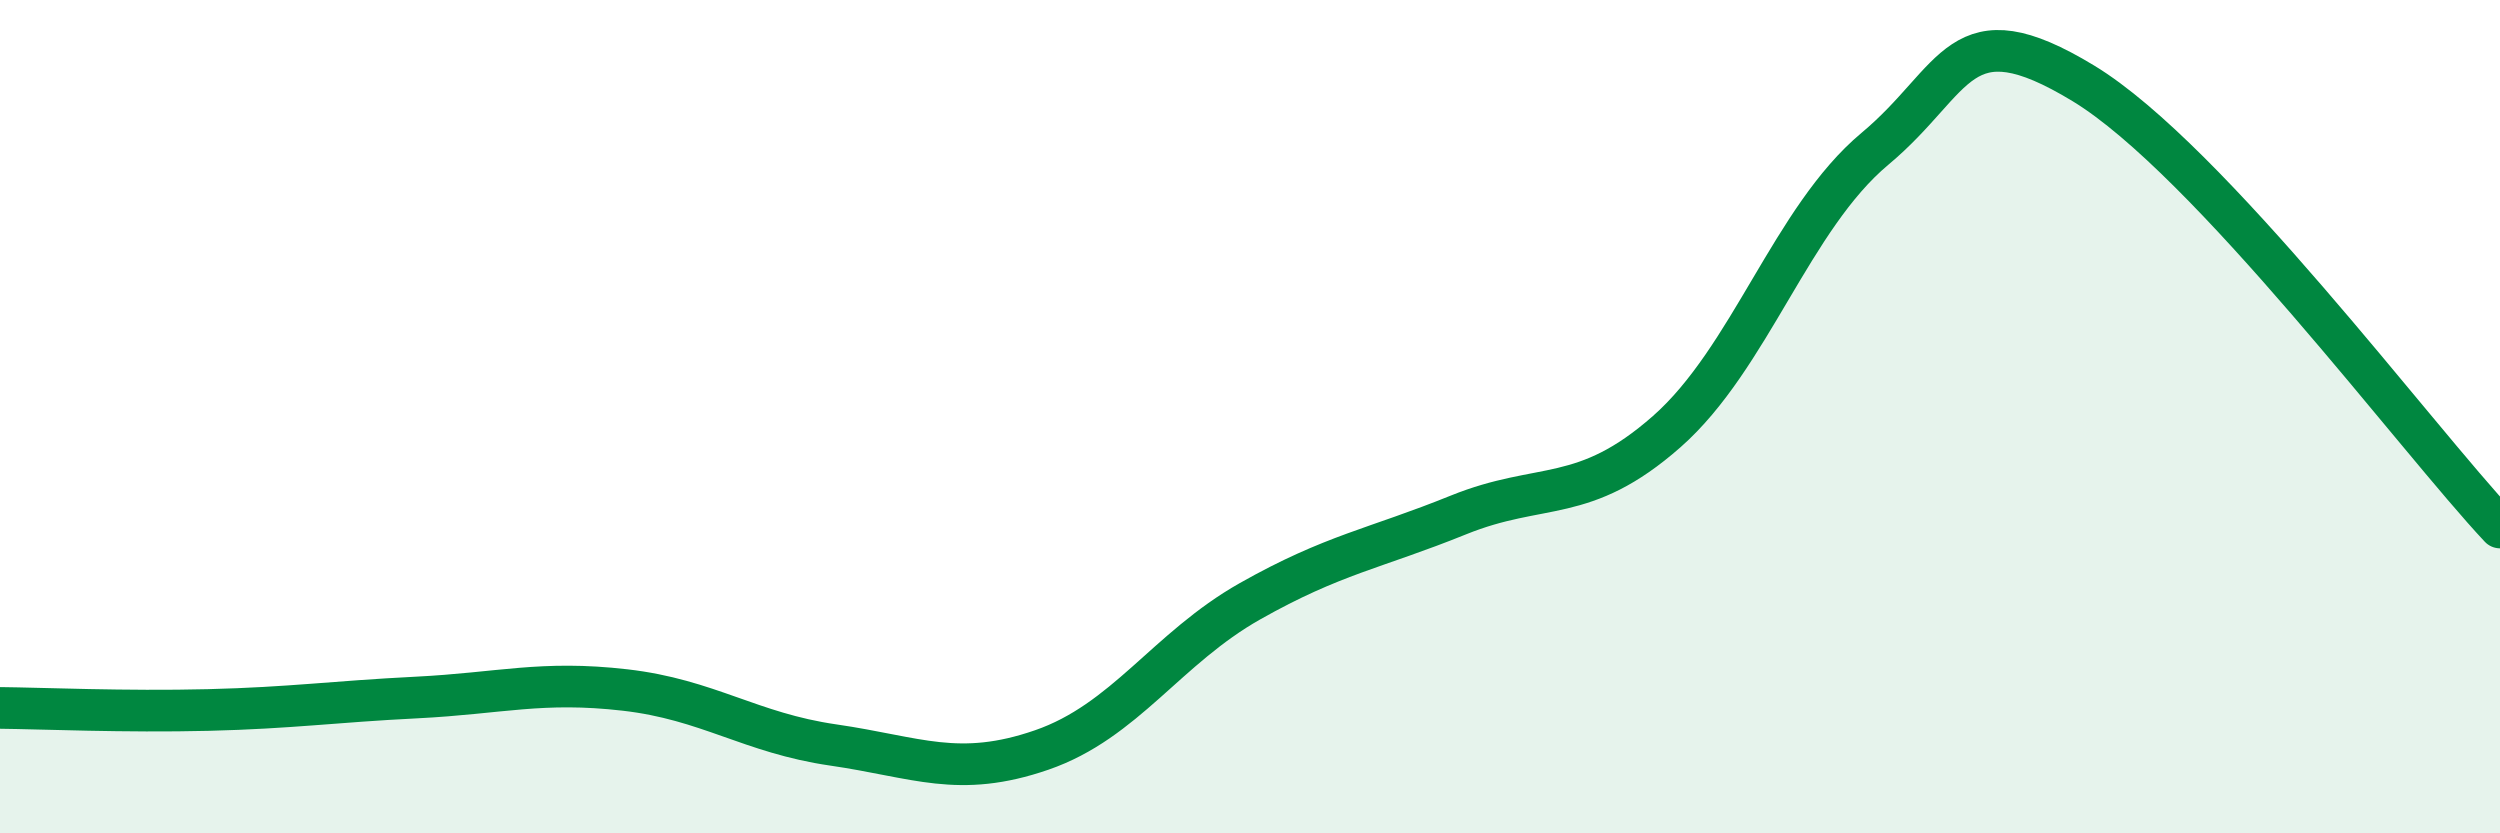
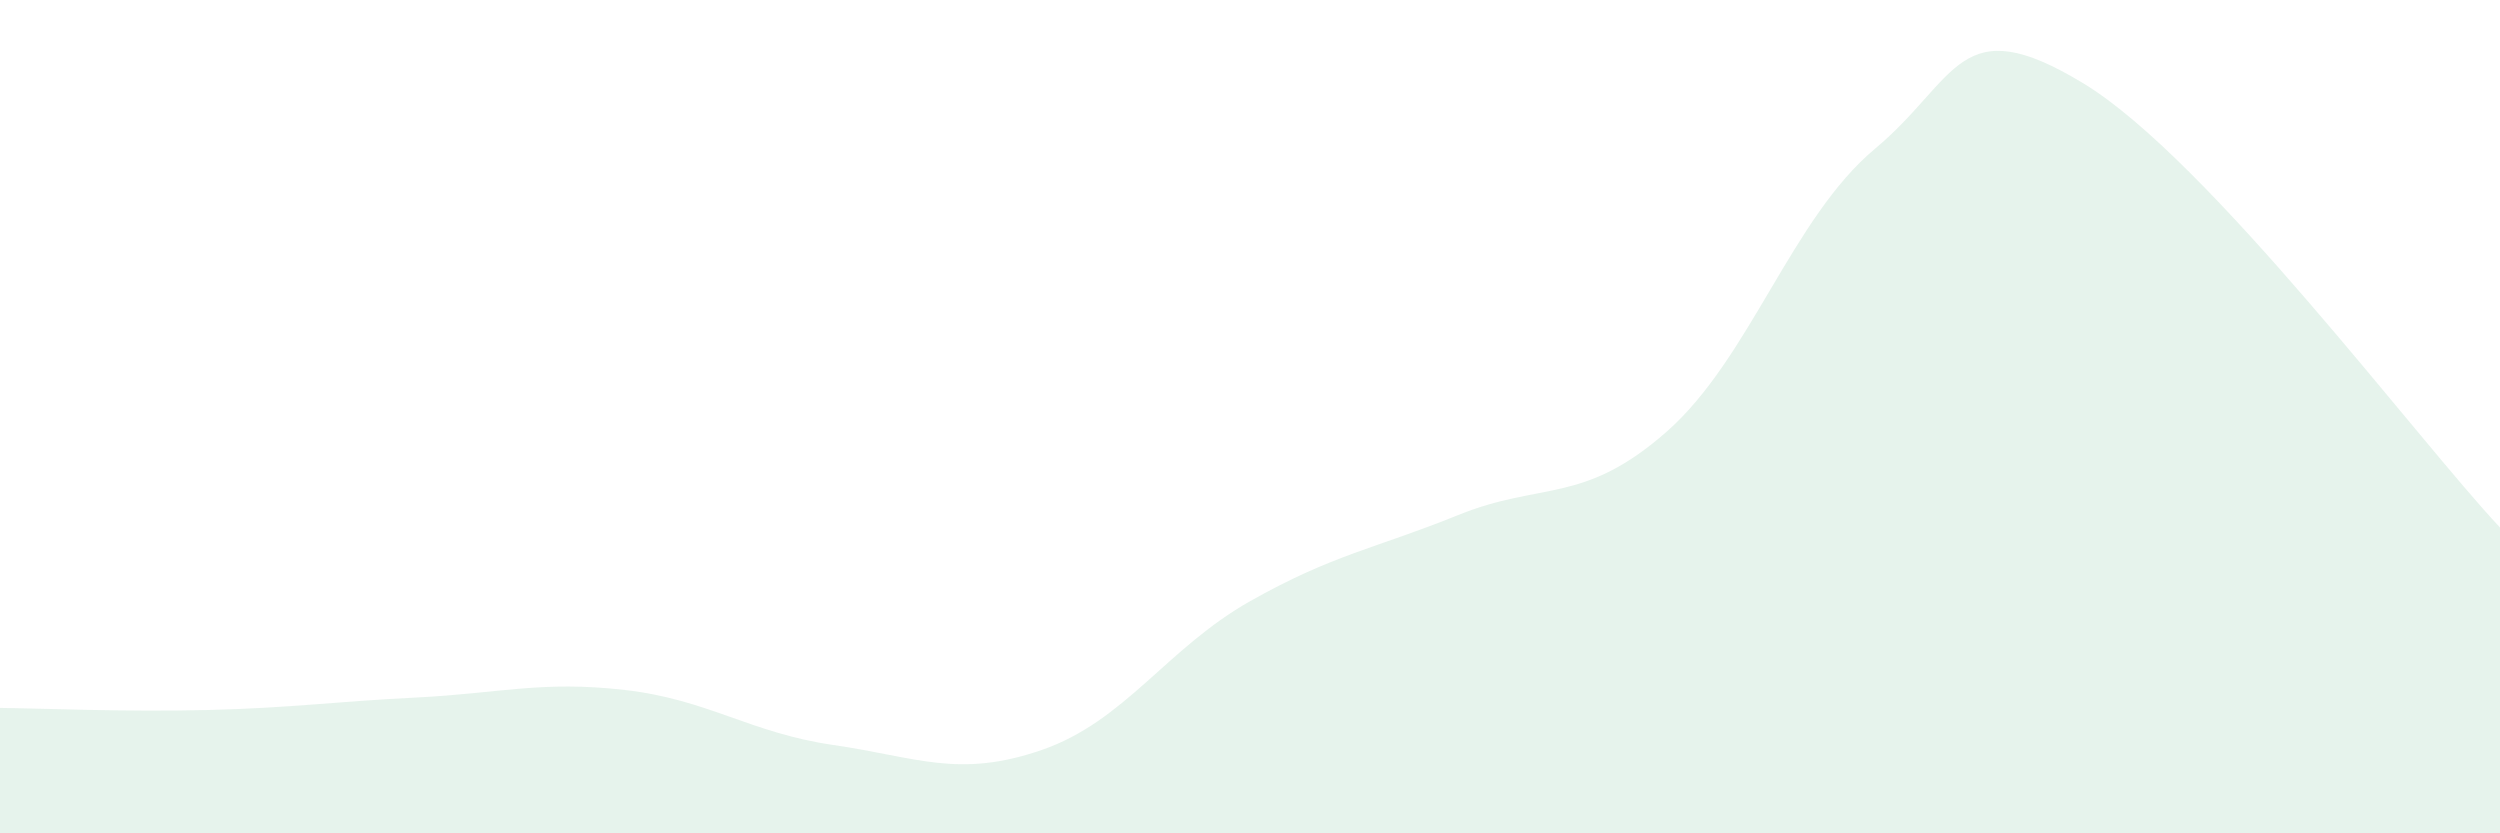
<svg xmlns="http://www.w3.org/2000/svg" width="60" height="20" viewBox="0 0 60 20">
  <path d="M 0,16.99 C 1,17 3,17.09 5,17.04 C 7,16.99 8,16.84 10,16.74 C 12,16.64 13,16.33 15,16.56 C 17,16.79 18,17.59 20,17.88 C 22,18.17 23,18.69 25,18 C 27,17.31 28,15.56 30,14.43 C 32,13.3 33,13.17 35,12.36 C 37,11.55 38,12.12 40,10.36 C 42,8.6 43,5.24 45,3.57 C 47,1.9 47,0.18 50,2 C 53,3.82 58,10.53 60,12.66L60 20L0 20Z" fill="#008740" opacity="0.1" stroke-linecap="round" stroke-linejoin="round" />
-   <path d="M 0,16.99 C 1,17 3,17.09 5,17.04 C 7,16.99 8,16.84 10,16.74 C 12,16.64 13,16.33 15,16.56 C 17,16.79 18,17.59 20,17.88 C 22,18.17 23,18.69 25,18 C 27,17.31 28,15.56 30,14.43 C 32,13.3 33,13.17 35,12.36 C 37,11.55 38,12.12 40,10.36 C 42,8.6 43,5.24 45,3.57 C 47,1.9 47,0.18 50,2 C 53,3.82 58,10.53 60,12.66" stroke="#008740" stroke-width="1" fill="none" stroke-linecap="round" stroke-linejoin="round" />
</svg>